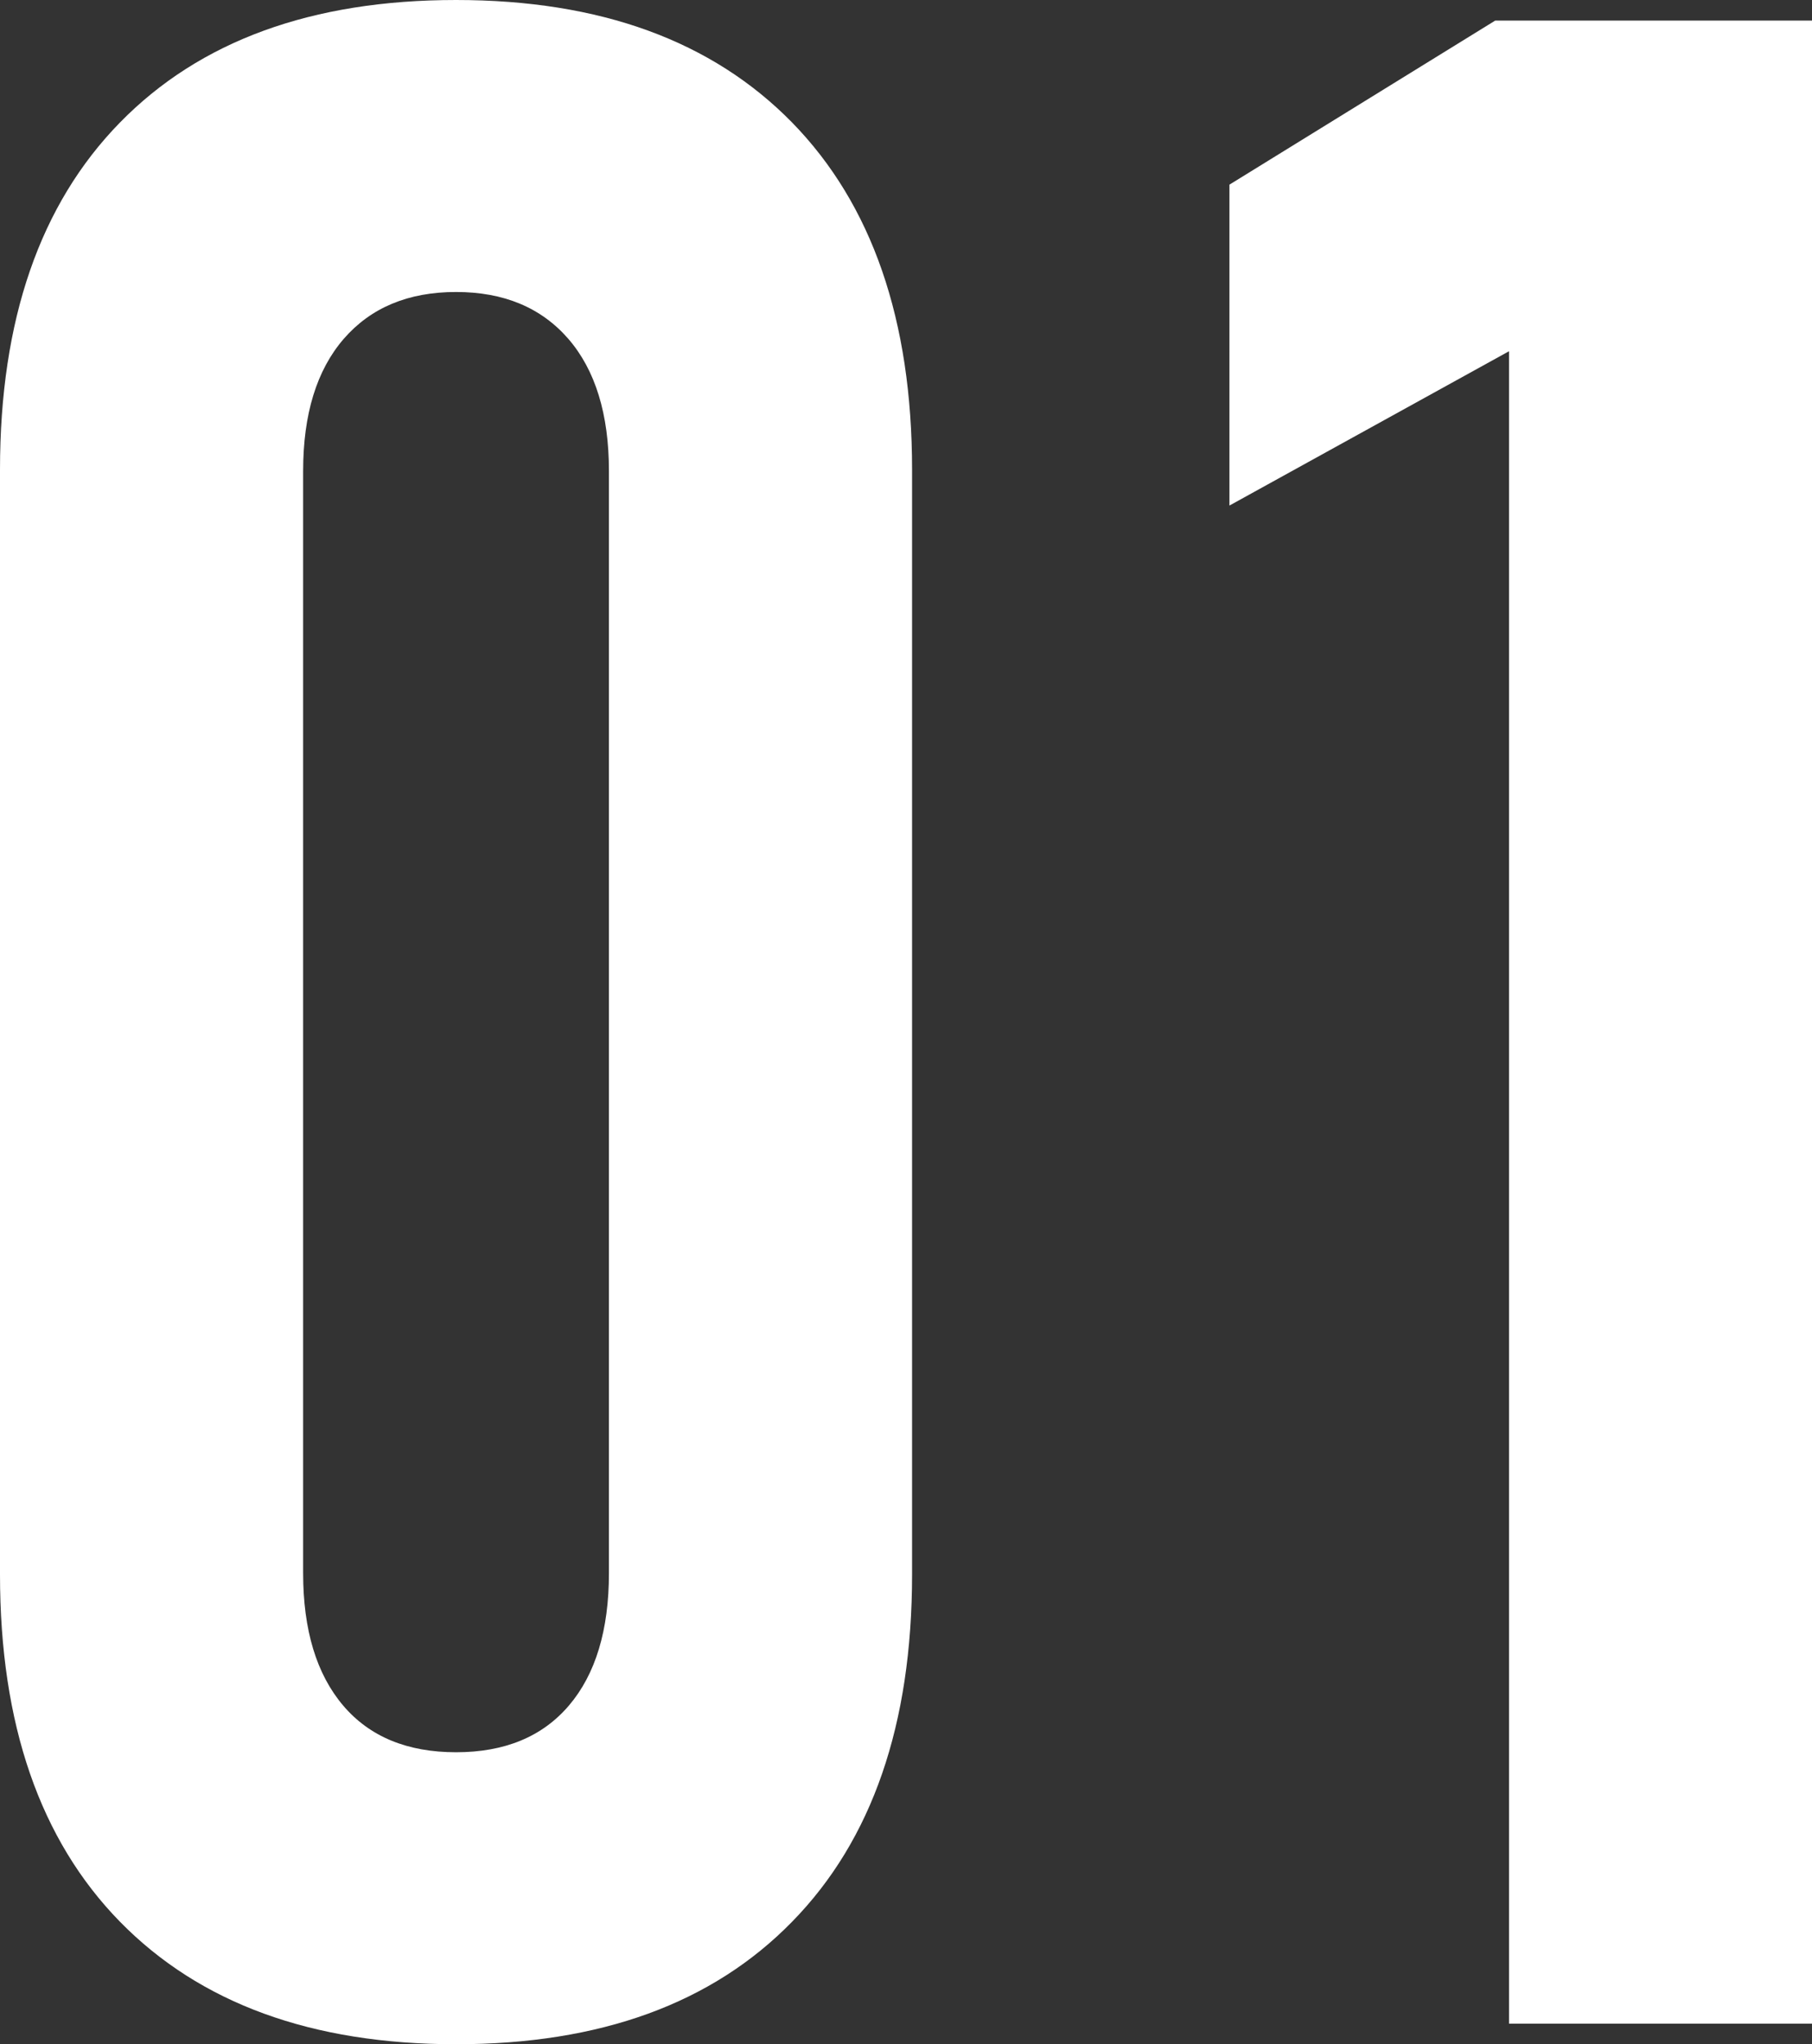
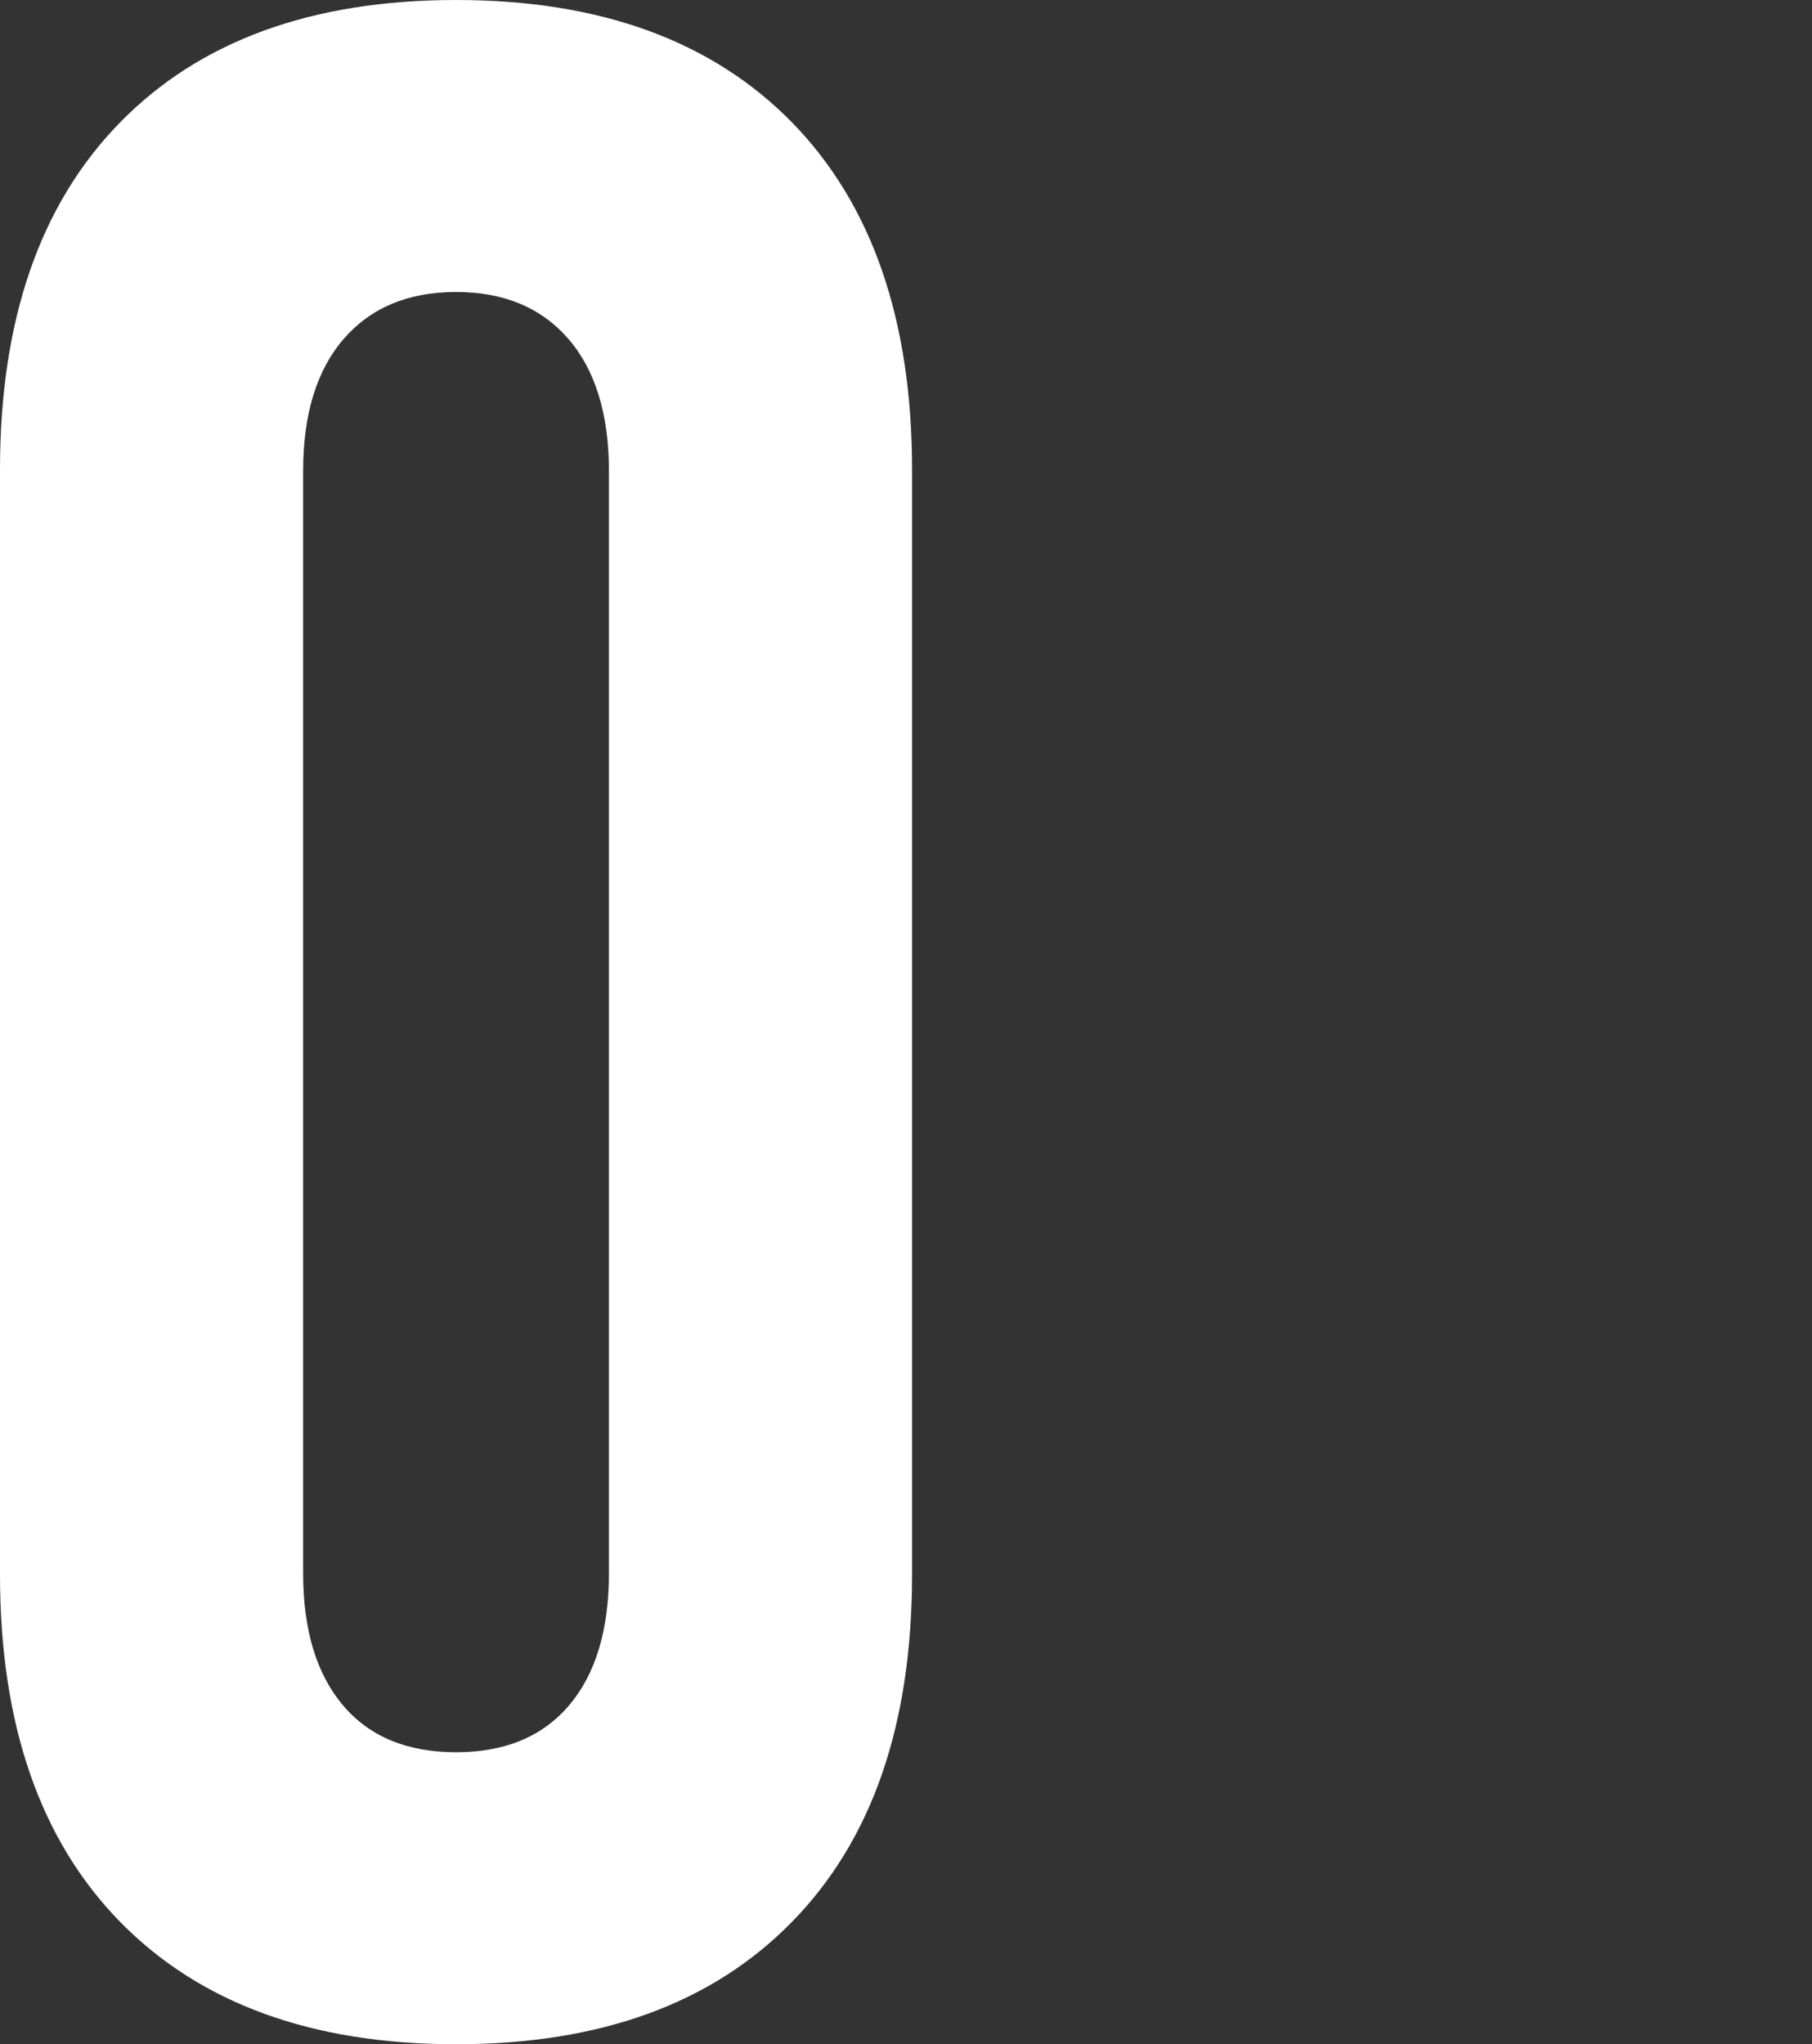
<svg xmlns="http://www.w3.org/2000/svg" id="PC" width="12.846" height="14.492" viewBox="0 0 12.846 14.492">
  <rect x="0" y="0" width="12.846" height="14.492" fill="#333333" stroke="none" />
  <defs>
    <style>
      .cls-1 {
        fill: #fff;
      }
    </style>
  </defs>
  <path class="cls-1" d="M.85,13.623c-.566-.579-.85-1.399-.85-2.461V3.33C0,2.269,.283,1.449,.85,.869c.566-.579,1.36-.869,2.383-.869s1.816,.29,2.383,.869c.566,.58,.85,1.4,.85,2.461v7.832c0,1.062-.283,1.882-.85,2.461-.566,.58-1.36,.869-2.383,.869s-1.816-.29-2.383-.869Zm3.184-1.533c.188-.221,.283-.534,.283-.938V3.34c0-.403-.096-.716-.288-.938-.192-.221-.457-.332-.796-.332s-.604,.111-.796,.332c-.192,.222-.288,.534-.288,.938v7.812c0,.404,.095,.716,.283,.938,.188,.222,.456,.332,.801,.332s.612-.11,.801-.332Z" />
-   <path class="cls-1" d="M12.846,14.346h-2.148V2.49l-1.982,1.094V1.309L10.6,.146h2.246V14.346Z" />
</svg>